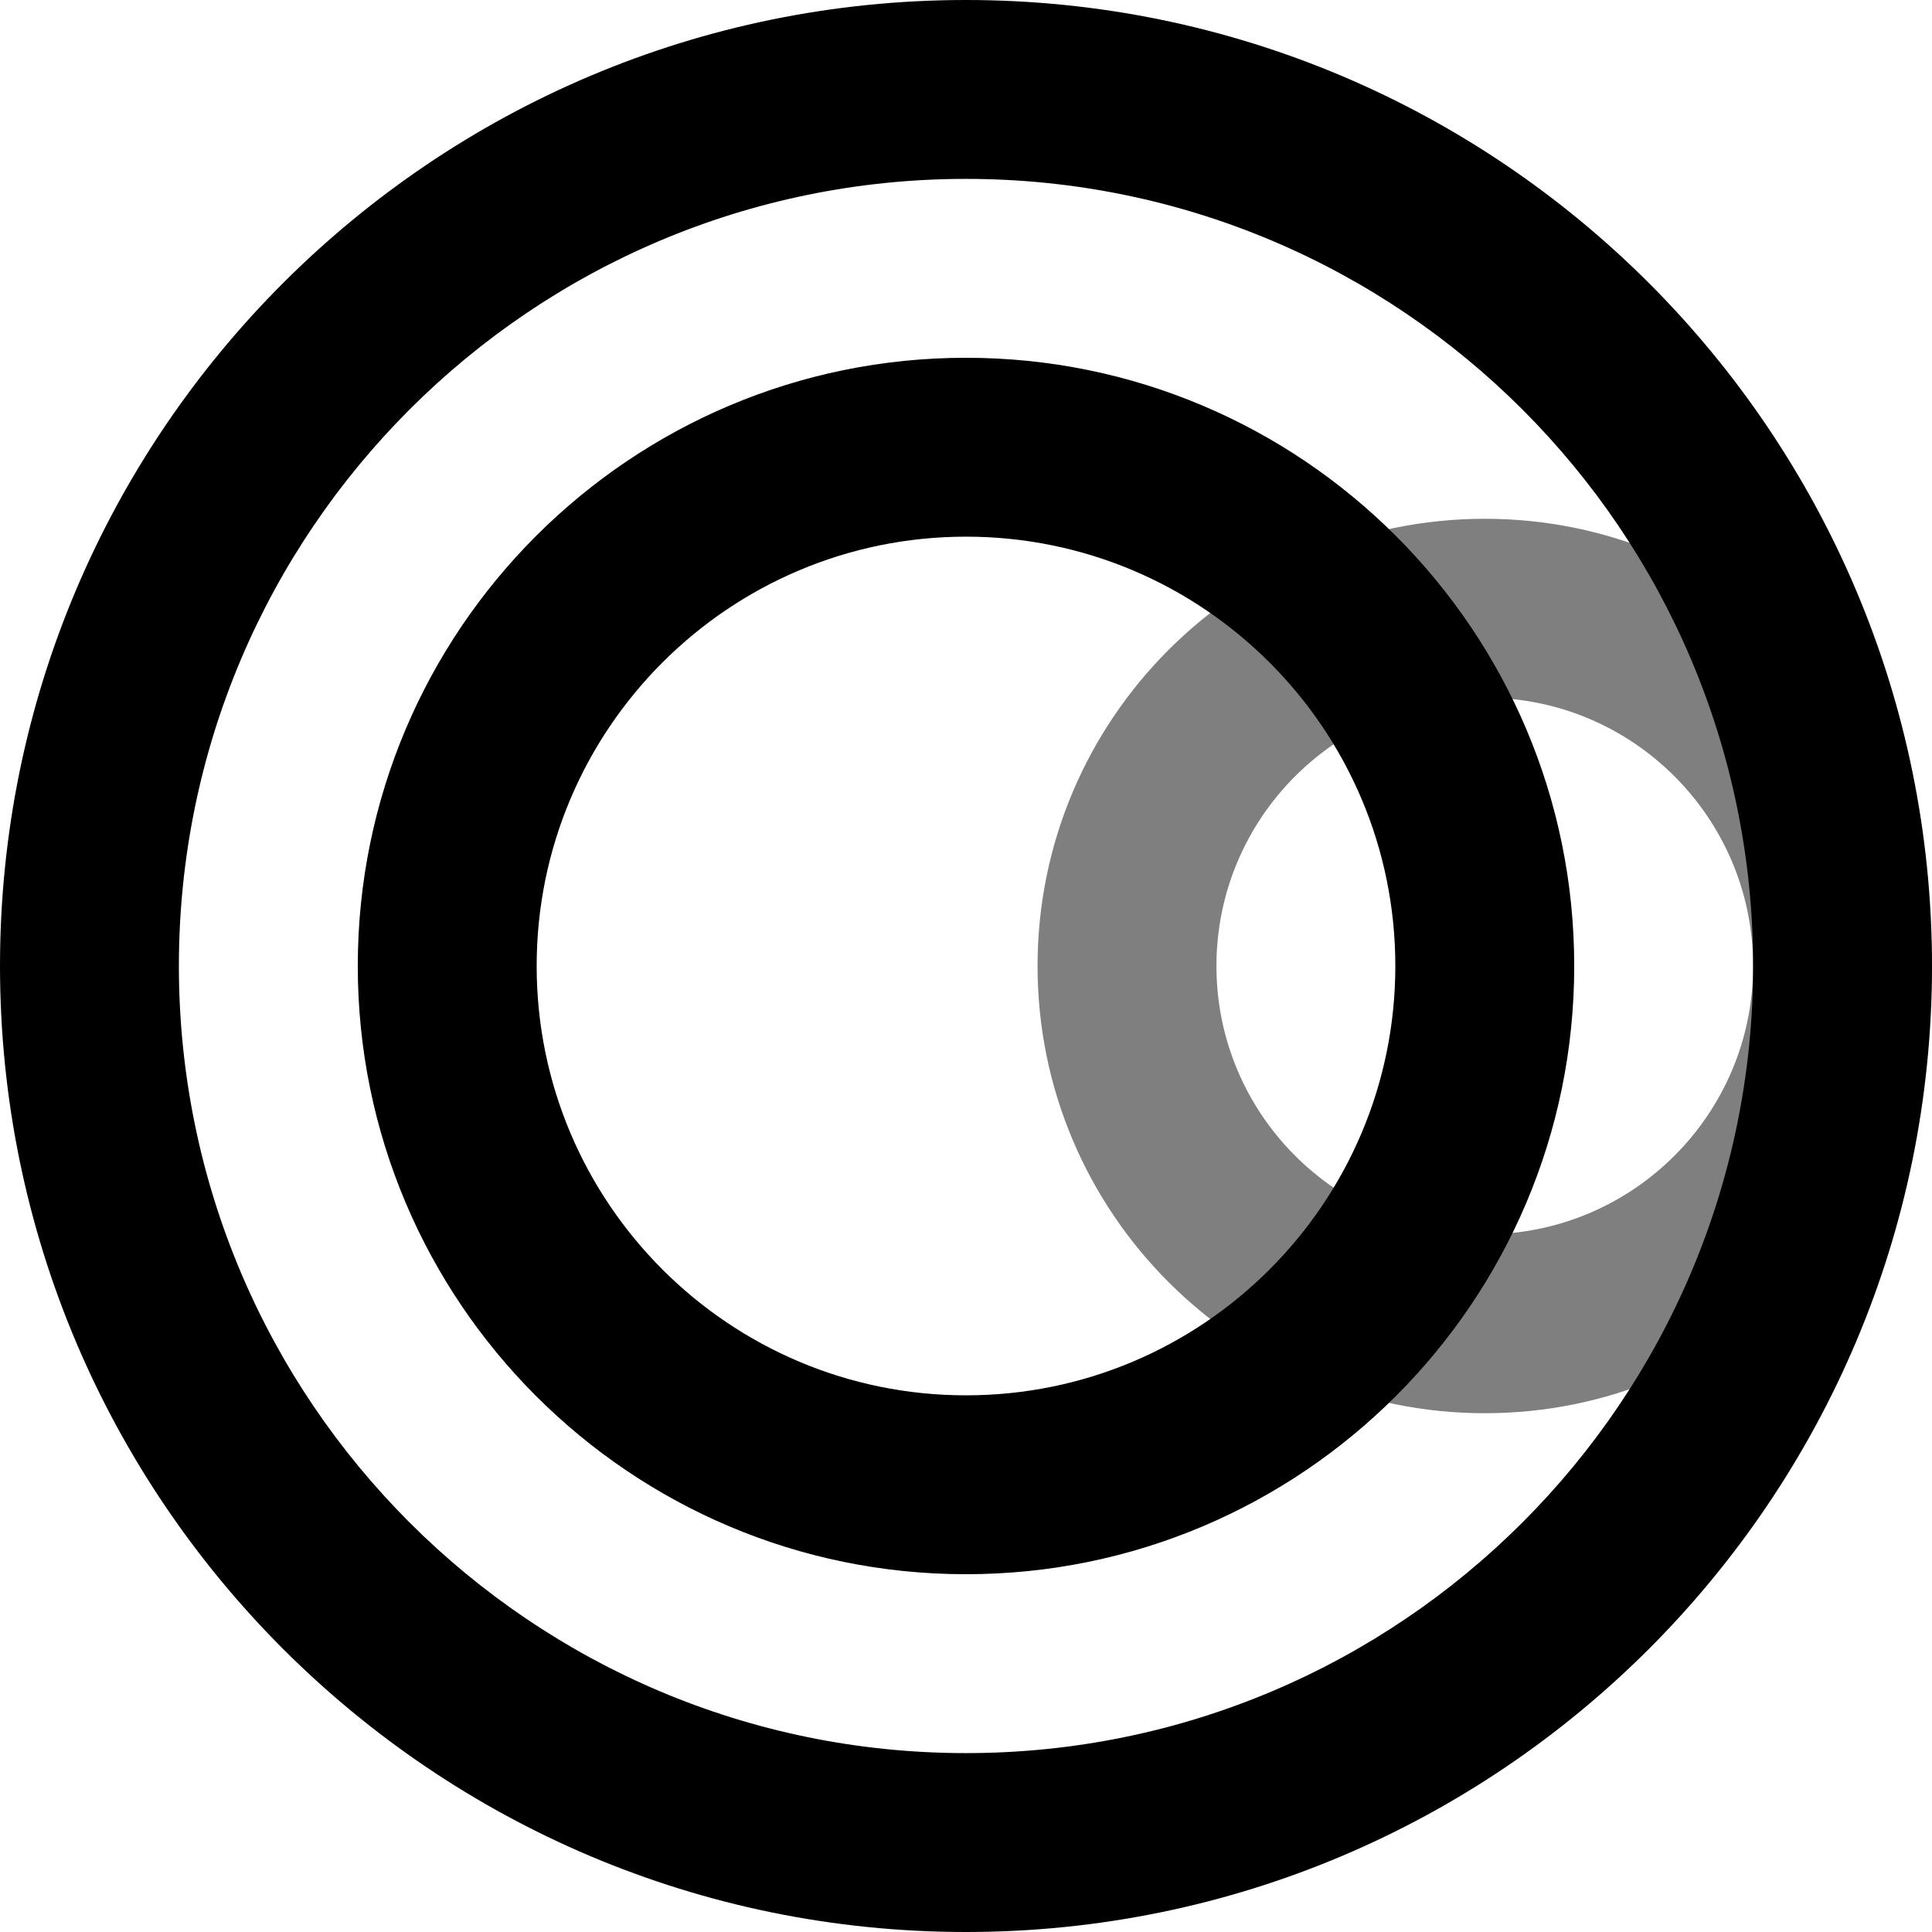
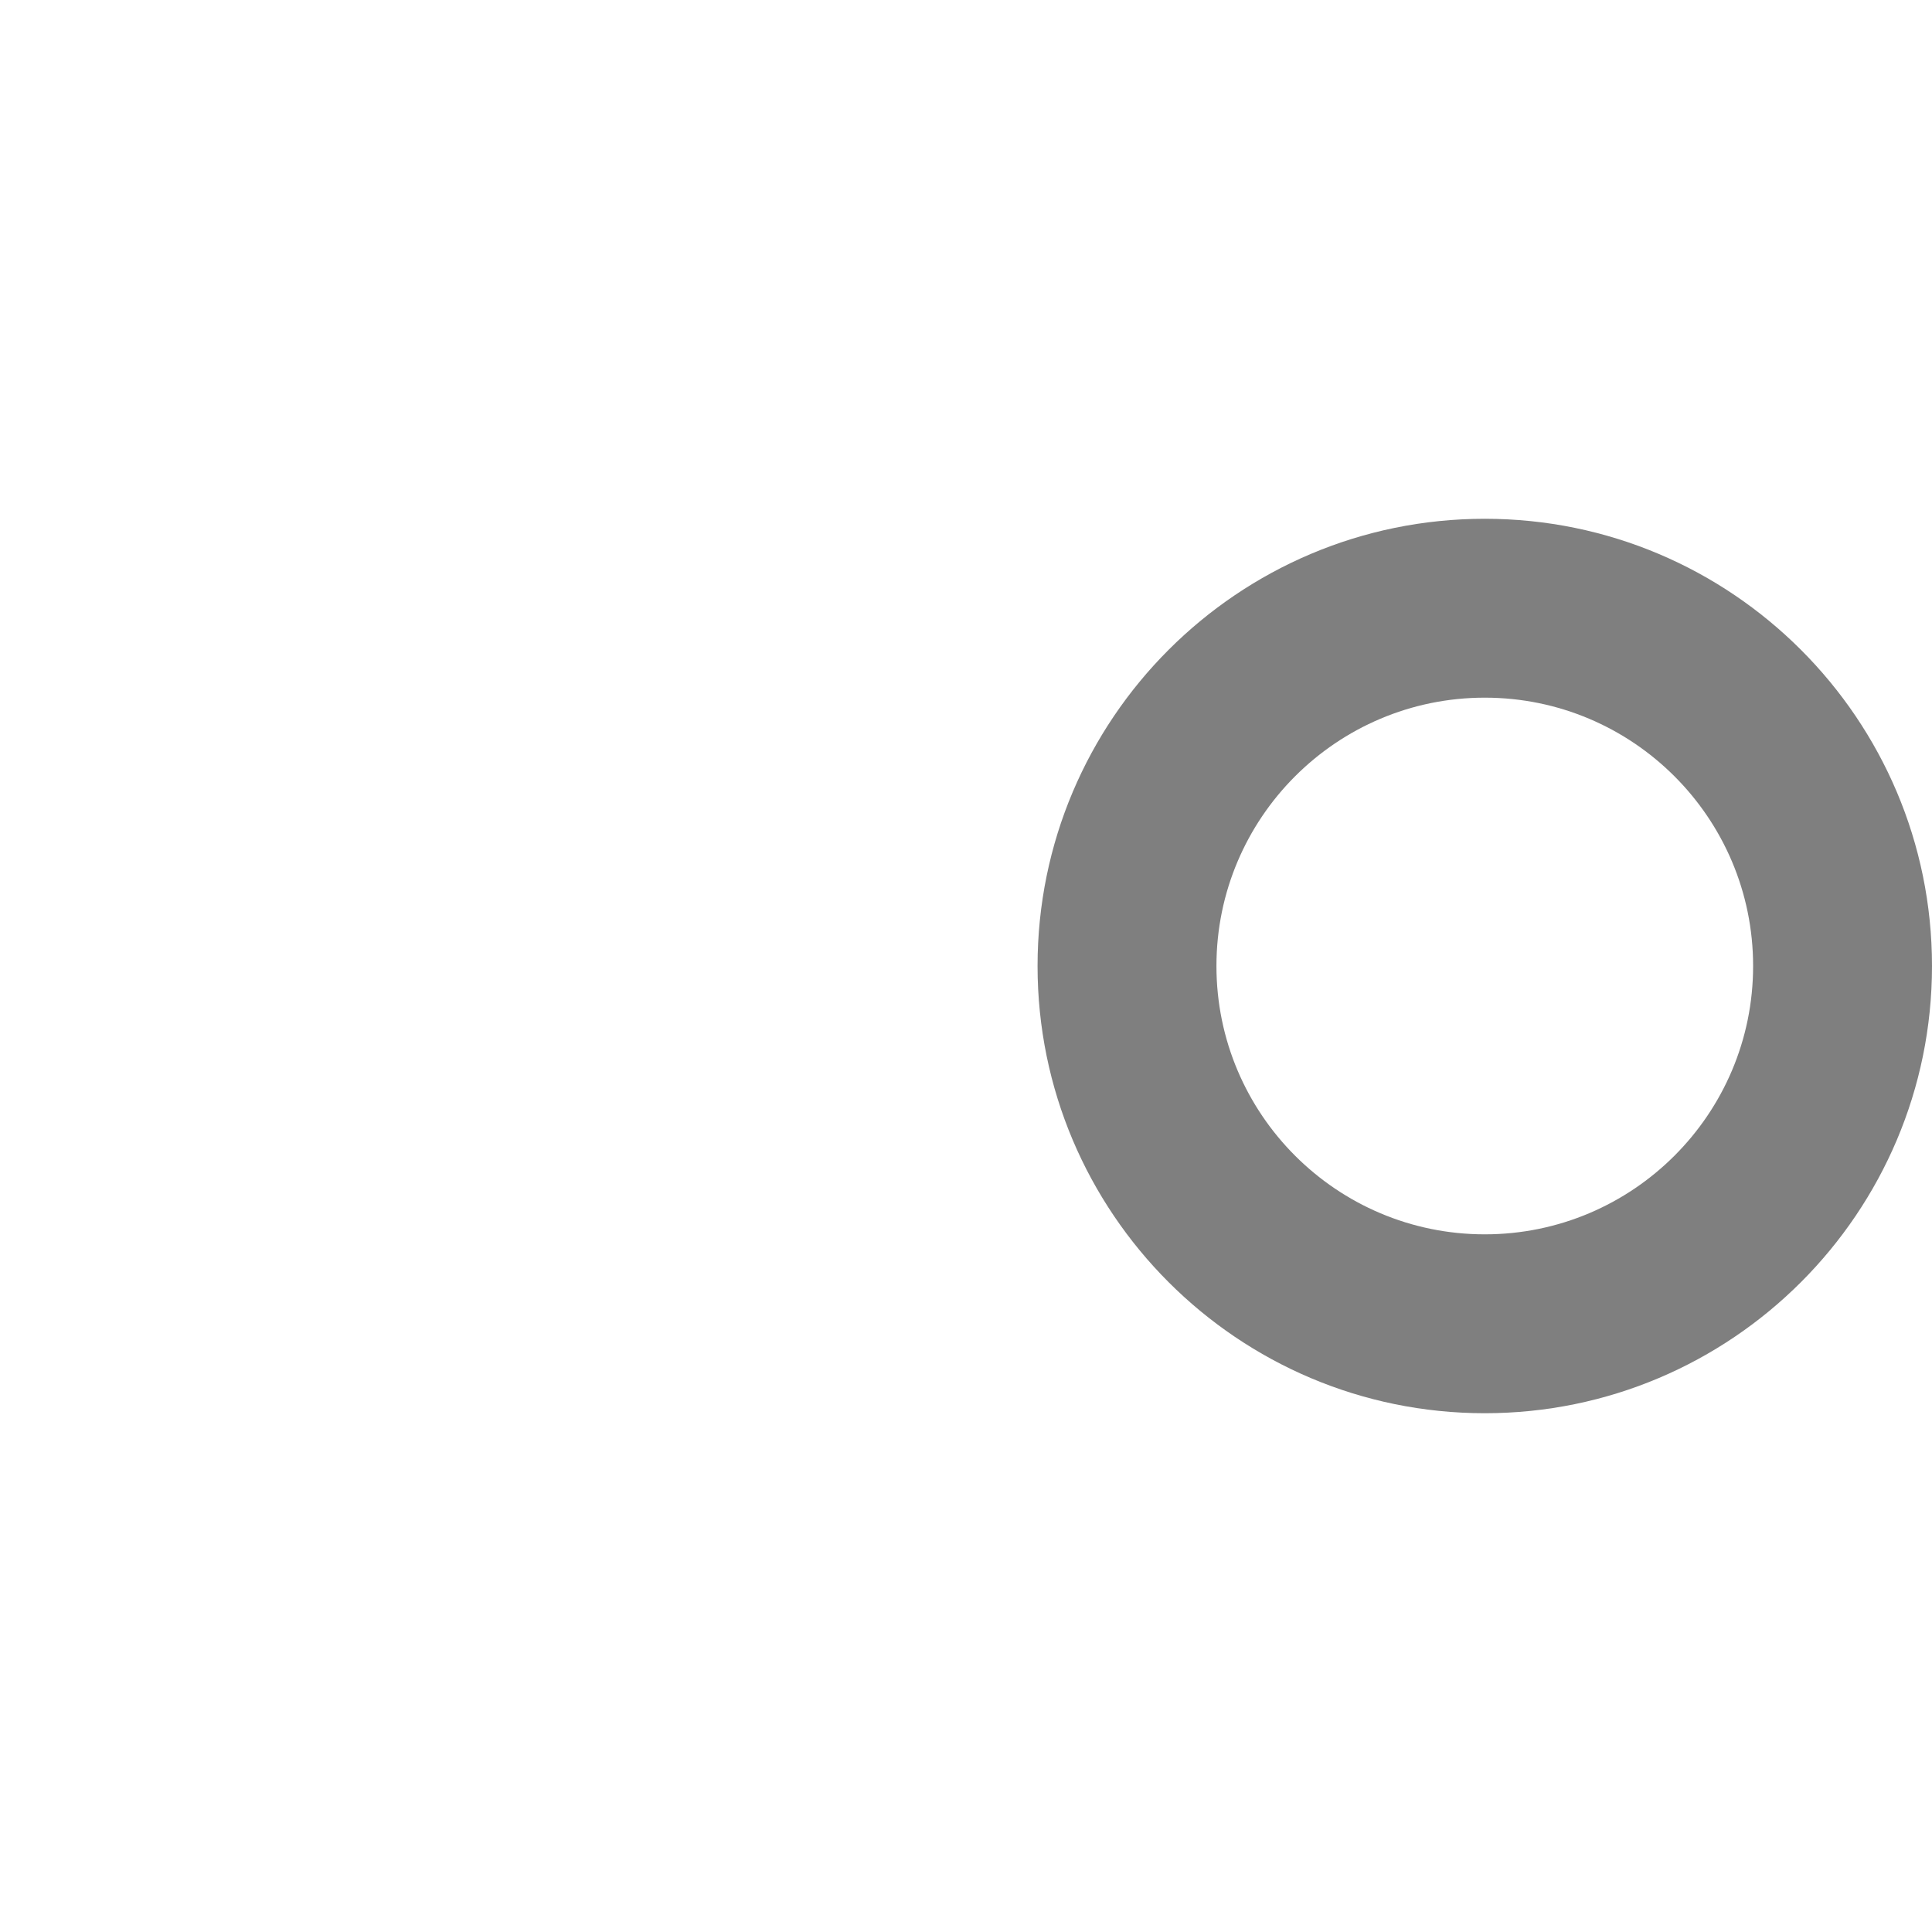
<svg xmlns="http://www.w3.org/2000/svg" width="100%" height="100%" viewBox="0 0 540 540" version="1.1" xml:space="preserve" style="fill-rule:evenodd;clip-rule:evenodd;stroke-linejoin:round;stroke-miterlimit:2;">
  <g id="Artboard1">
    <path d="M415,145c68.989,0 125,56.011 125,125c0,68.989 -56.011,125 -125,125c-68.989,0 -125,-56.011 -125,-125c0,-68.989 56.011,-125 125,-125Zm0,50c-41.394,0 -75,33.606 -75,75c0,41.394 33.606,75 75,75c41.394,0 75,-33.606 75,-75c0,-41.394 -33.606,-75 -75,-75Z" style="fill-opacity:0.5;" />
-     <path d="M270,0c149.017,0 270,120.983 270,270c0,149.017 -120.983,270 -270,270c-149.017,0 -270,-120.983 -270,-270c0,-149.017 120.983,-270 270,-270Zm0,50c-121.421,0 -220,98.579 -220,220c0,121.421 98.579,220 220,220c121.421,0 220,-98.579 220,-220c0,-121.421 -98.579,-220 -220,-220Zm0,50c93.826,0 170,76.174 170,170c0,93.826 -76.174,170 -170,170c-93.826,0 -170,-76.174 -170,-170c0,-93.826 76.174,-170 170,-170Zm0,50c-66.23,0 -120,53.77 -120,120c0,66.23 53.77,120 120,120c66.23,0 120,-53.77 120,-120c0,-66.23 -53.77,-120 -120,-120Z" />
  </g>
</svg>